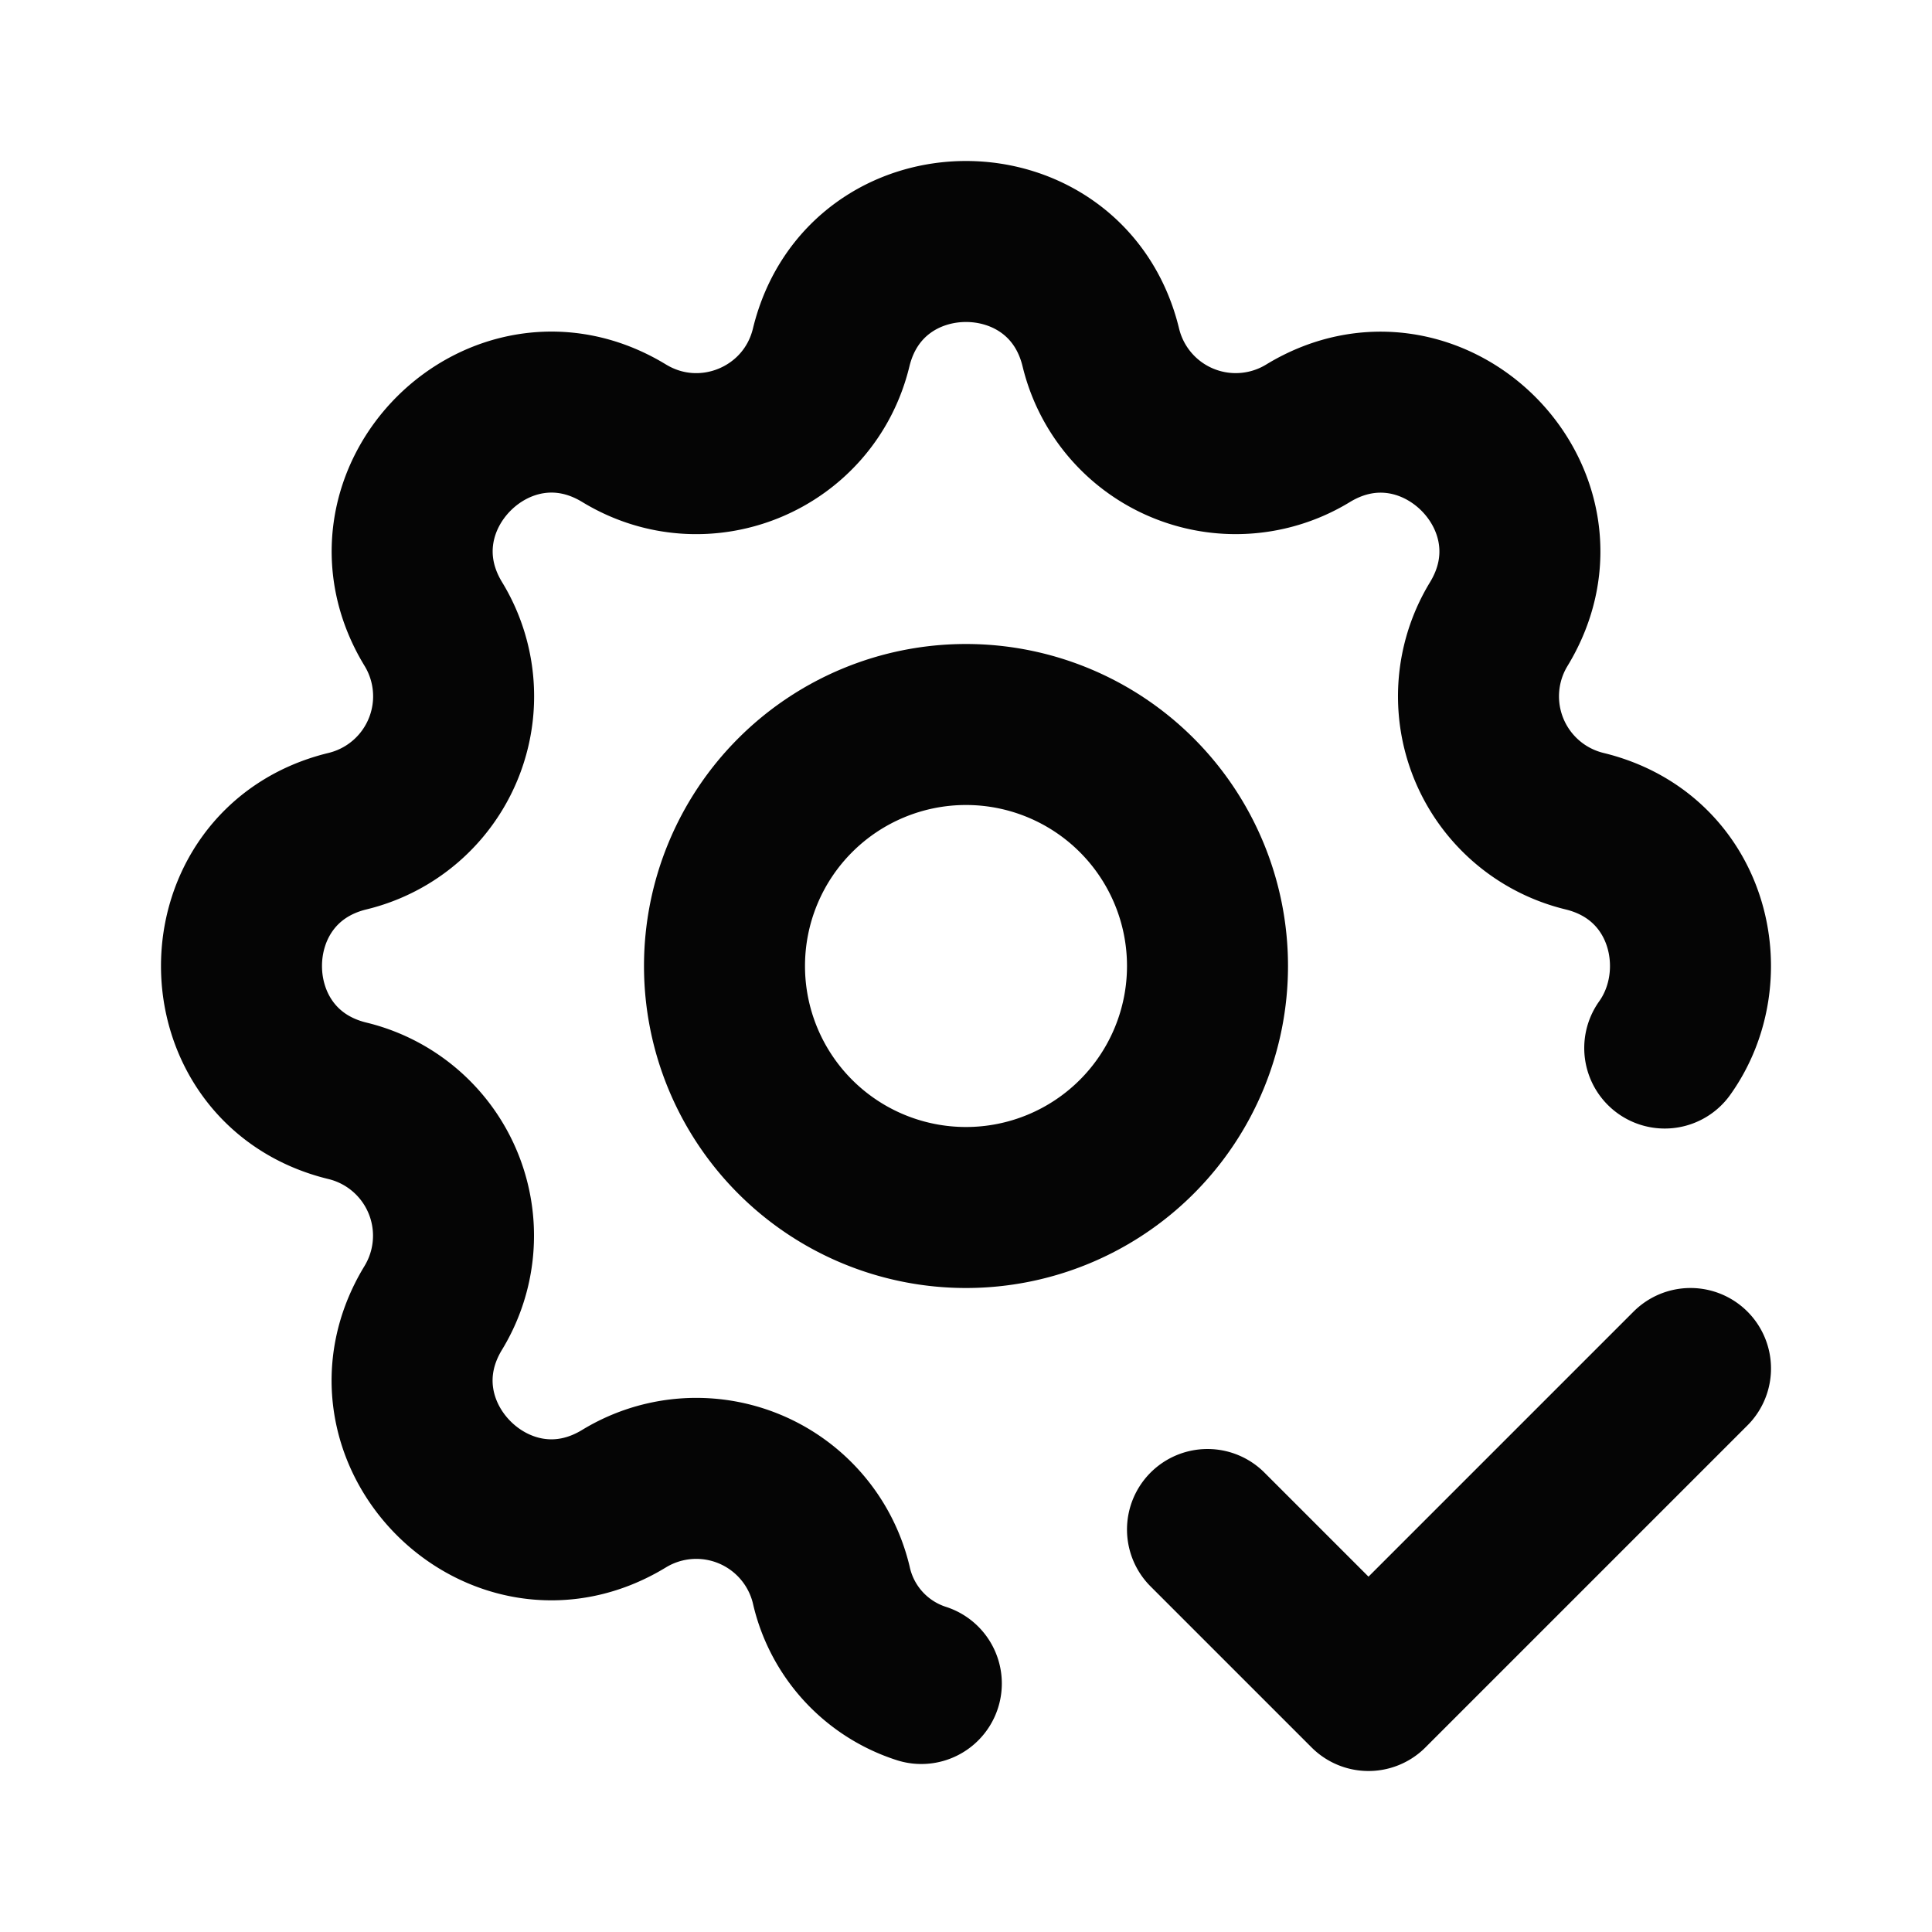
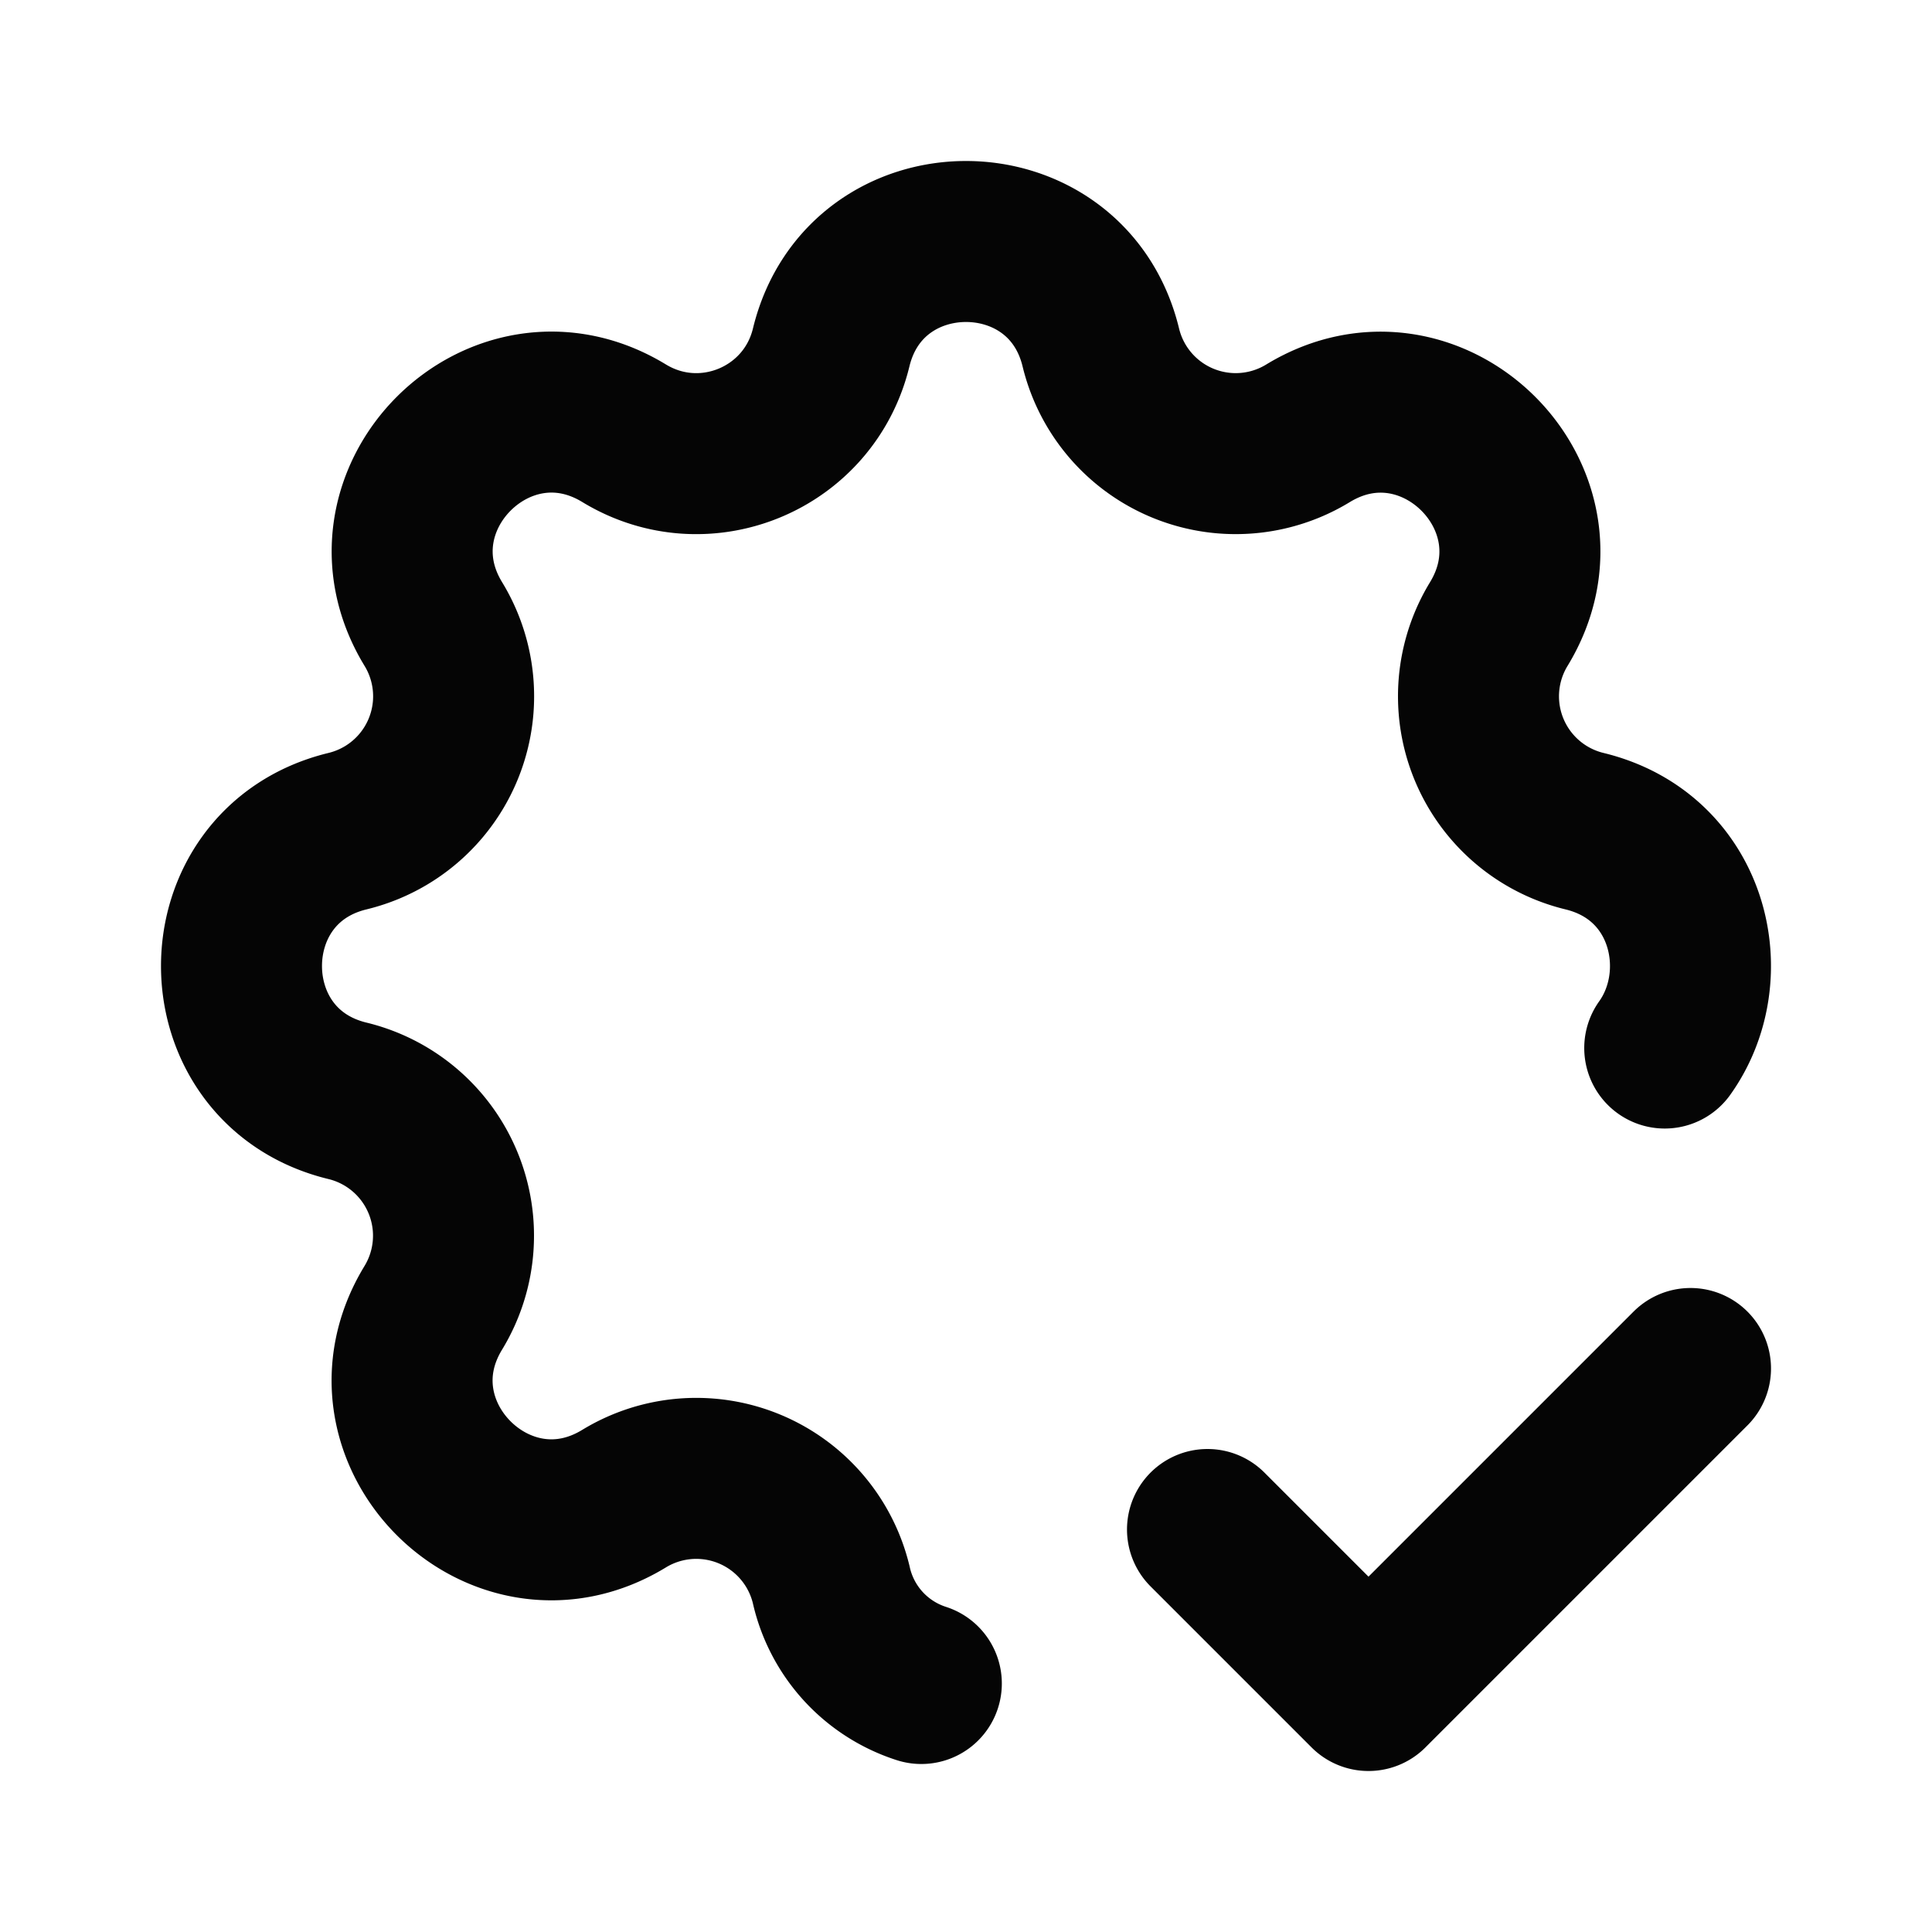
<svg xmlns="http://www.w3.org/2000/svg" width="24" height="24" fill="none" stroke="#050505" stroke-linecap="round" stroke-linejoin="round" stroke-width="2" class="icon icon-tabler icons-tabler-outline icon-tabler-settings-check">
  <path stroke="none" d="M0 0h24v24H0z" />
  <path d="M11.445 20.913a1.67 1.67 0 0 1-1.12-1.23 1.724 1.724 0 0 0-2.573-1.066c-1.543.94-3.31-.826-2.37-2.37a1.724 1.724 0 0 0-1.065-2.572c-1.756-.426-1.756-2.924 0-3.35a1.724 1.724 0 0 0 1.066-2.573c-.94-1.543.826-3.31 2.37-2.37 1 .608 2.296.07 2.572-1.065.426-1.756 2.924-1.756 3.35 0a1.724 1.724 0 0 0 2.573 1.066c1.543-.94 3.31.826 2.37 2.37a1.724 1.724 0 0 0 1.065 2.572c1.31.318 1.643 1.79.997 2.694M15 19l2 2 4-4" />
-   <path d="M9 12a3 3 0 1 0 6 0 3 3 0 0 0-6 0" />
</svg>